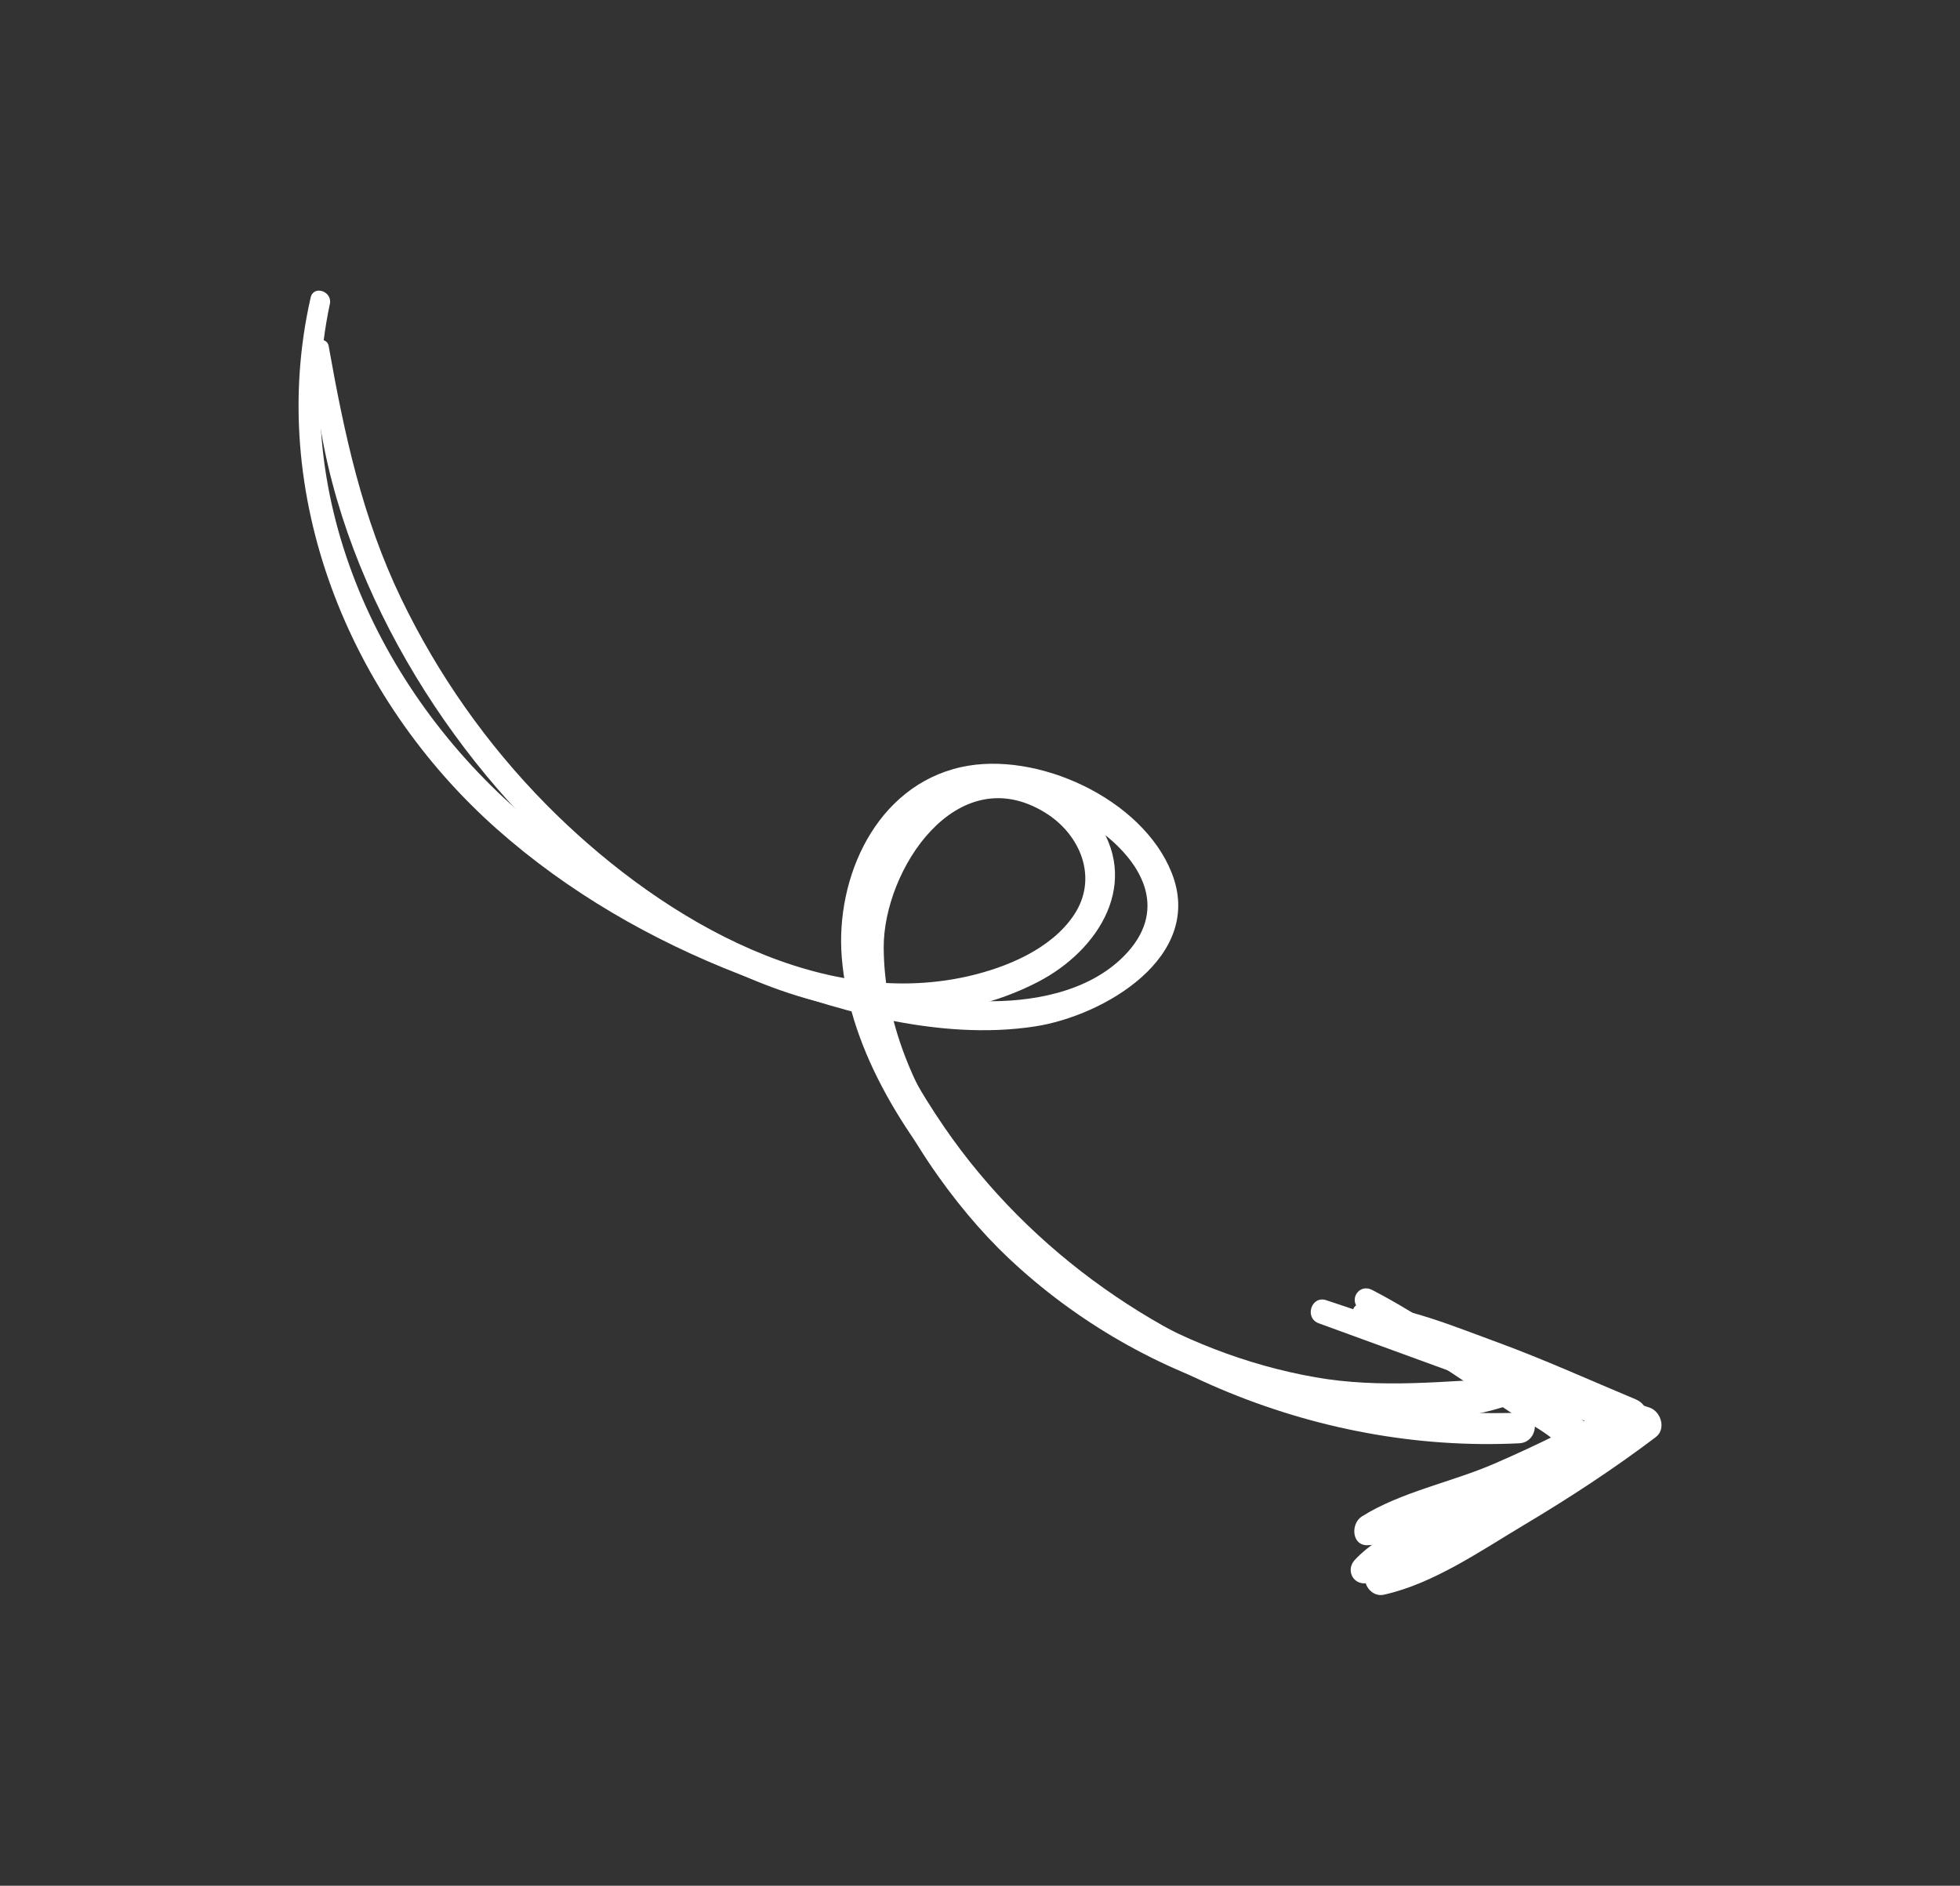
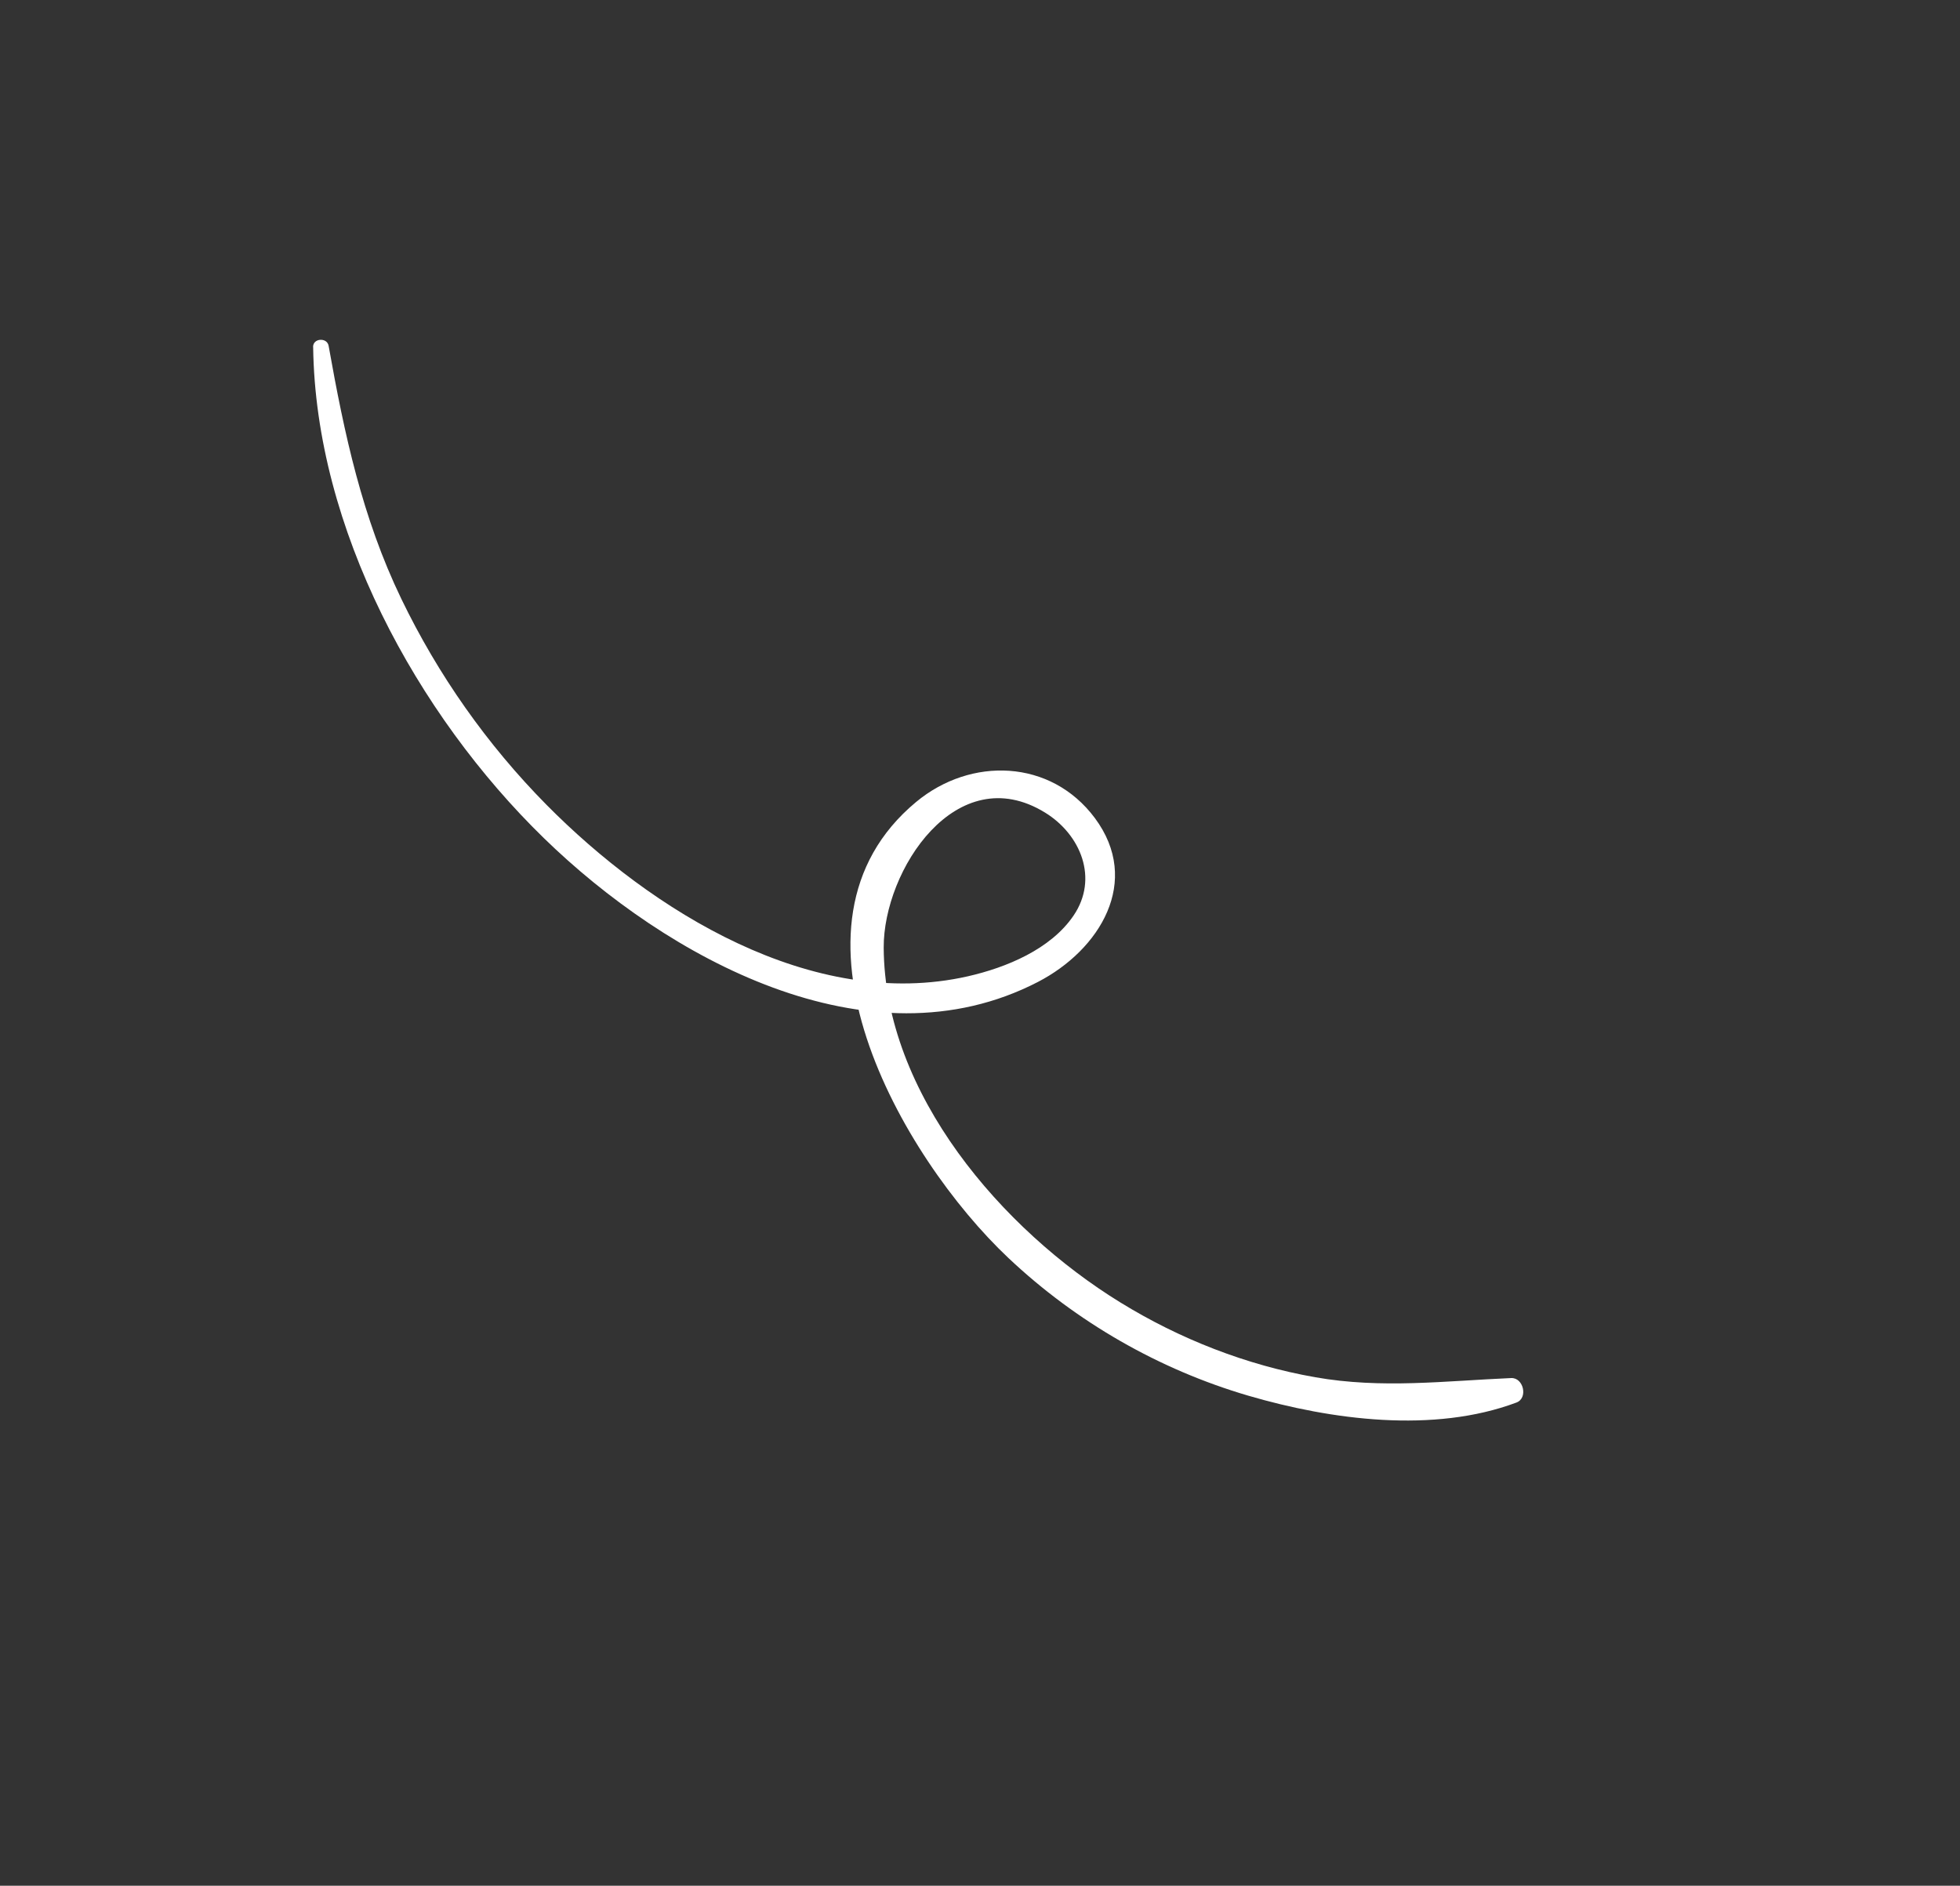
<svg xmlns="http://www.w3.org/2000/svg" id="Calque_1" viewBox="0 0 265 255">
  <rect x="0" y="0" width="265" height="255" fill="#333333" stroke="none" />
  <defs>
    <style>.cls-1{fill:#fff;}</style>
  </defs>
  <path class="cls-1" d="m42.34,46.92c.32,24.51,13.97,49.65,31.22,66.44,16.5,16.07,43.8,31.3,66.76,19.43,8.36-4.32,14.09-13.6,7.7-22.18-5.94-7.97-16.76-8.31-24.16-2.16-19.98,16.6-2,48.01,12.49,61.67,9.16,8.64,20.36,15.08,32.45,18.62,11.21,3.28,25.05,5.11,36.23.92,1.6-.6.96-3.39-.72-3.31-8.99.39-17.49,1.47-26.48-.11-9.32-1.64-18.32-5.17-26.36-10.12-15.96-9.82-31.89-28.21-31.99-47.97-.05-10.47,9.84-25.63,21.81-18.27,4.85,2.98,7.26,8.93,3.86,13.93-3.1,4.57-9.11,7.03-14.28,8.21-21.05,4.77-42.82-8.86-57-23.21-8.02-8.12-14.65-17.55-19.61-27.83-5.3-10.99-7.71-22.31-9.83-34.22-.21-1.16-2.12-1.05-2.1.17h0Z" />
-   <path class="cls-1" d="m42,40.24c-6.03,26.55,5.15,54.1,25.17,71.86,9.63,8.54,20.92,15.03,32.9,19.68,12.23,4.74,26.7,9.06,39.92,7.01,9.22-1.43,22.95-9.39,18.42-20.78-3.98-10.02-18.27-16.57-28.5-14.27-11.46,2.58-16.97,14.89-16.1,25.73,1.04,12.93,9.15,25.09,17.61,34.5,18.51,20.61,46.28,32.56,73.99,31.2,2.64-.13,2.91-4.26.23-4.15-20.12.81-39.92-5.16-56.35-16.79-8.37-5.92-15.79-13.32-21.6-21.78-6.66-9.69-13.02-22.4-8.39-34.23,5.1-13.06,19.49-13.34,29.55-5.75,5.87,4.43,9.09,10.81,3.08,16.85-4.88,4.9-12.52,6.23-19.16,6.06-21.29-.52-44.56-10.7-60.82-24.12-20.4-16.82-32.96-43.65-27.35-70.17.36-1.7-2.21-2.58-2.6-.85h0Z" />
-   <path class="cls-1" d="m183.82,177.07c4.29,3.48,9.15,6.36,13.74,9.44,2.17,1.46,4.34,2.91,6.51,4.37,1,.67,6.67,3.58,6.65,4.79-.01.63-6.1,3.2-6.87,3.61-2.29,1.2-4.58,2.4-6.87,3.61-4.47,2.34-10.37,4.32-13.82,8.07-1.23,1.34-.23,3.4,1.62,3.13,3.42-.51,6.3-2.53,9.32-4.15,3.42-1.83,6.84-3.66,10.26-5.49,3.17-1.69,11.33-4.1,11.57-8.62.23-4.31-7.57-7.02-10.49-8.88-6.55-4.19-13.01-8.93-19.91-12.51-1.81-.94-3.27,1.37-1.7,2.64h0Z" />
-   <path class="cls-1" d="m183.4,178.5c5.25,2.78,11.36,4.19,16.91,6.35,6.43,2.5,12.83,5.22,18.83,8.63.06-1.37.12-2.74.18-4.1-5.64,3.12-11.4,6-17.31,8.56-5.75,2.49-12.62,3.81-17.89,7.13-1.53.97-1.39,4,.84,3.88,5.93-.3,12.28-3.53,17.68-5.84,6.5-2.77,12.77-5.97,18.88-9.52,1.85-1.07,1.52-3.57-.36-4.36-6.27-2.62-12.43-5.42-18.82-7.76-5.74-2.1-12.09-4.77-18.22-5.2-1.16-.08-1.83,1.65-.73,2.24h0Z" />
-   <path class="cls-1" d="m178.29,178.94c14.42,5.27,28.86,10.47,43.22,15.91-.12-1.45-.24-2.91-.36-4.36-5.97,4.06-11.95,8.07-18.2,11.69-5.75,3.33-12.52,5.8-17.7,9.94-1.64,1.31-.08,3.95,1.83,3.53,6.71-1.47,13.19-5.99,19.03-9.47,6.11-3.64,12.08-7.55,17.75-11.84,1.46-1.1.71-3.5-.87-4.01-14.6-4.7-29.13-9.64-43.68-14.51-2.01-.67-2.99,2.39-1.02,3.12h0Z" />
</svg>